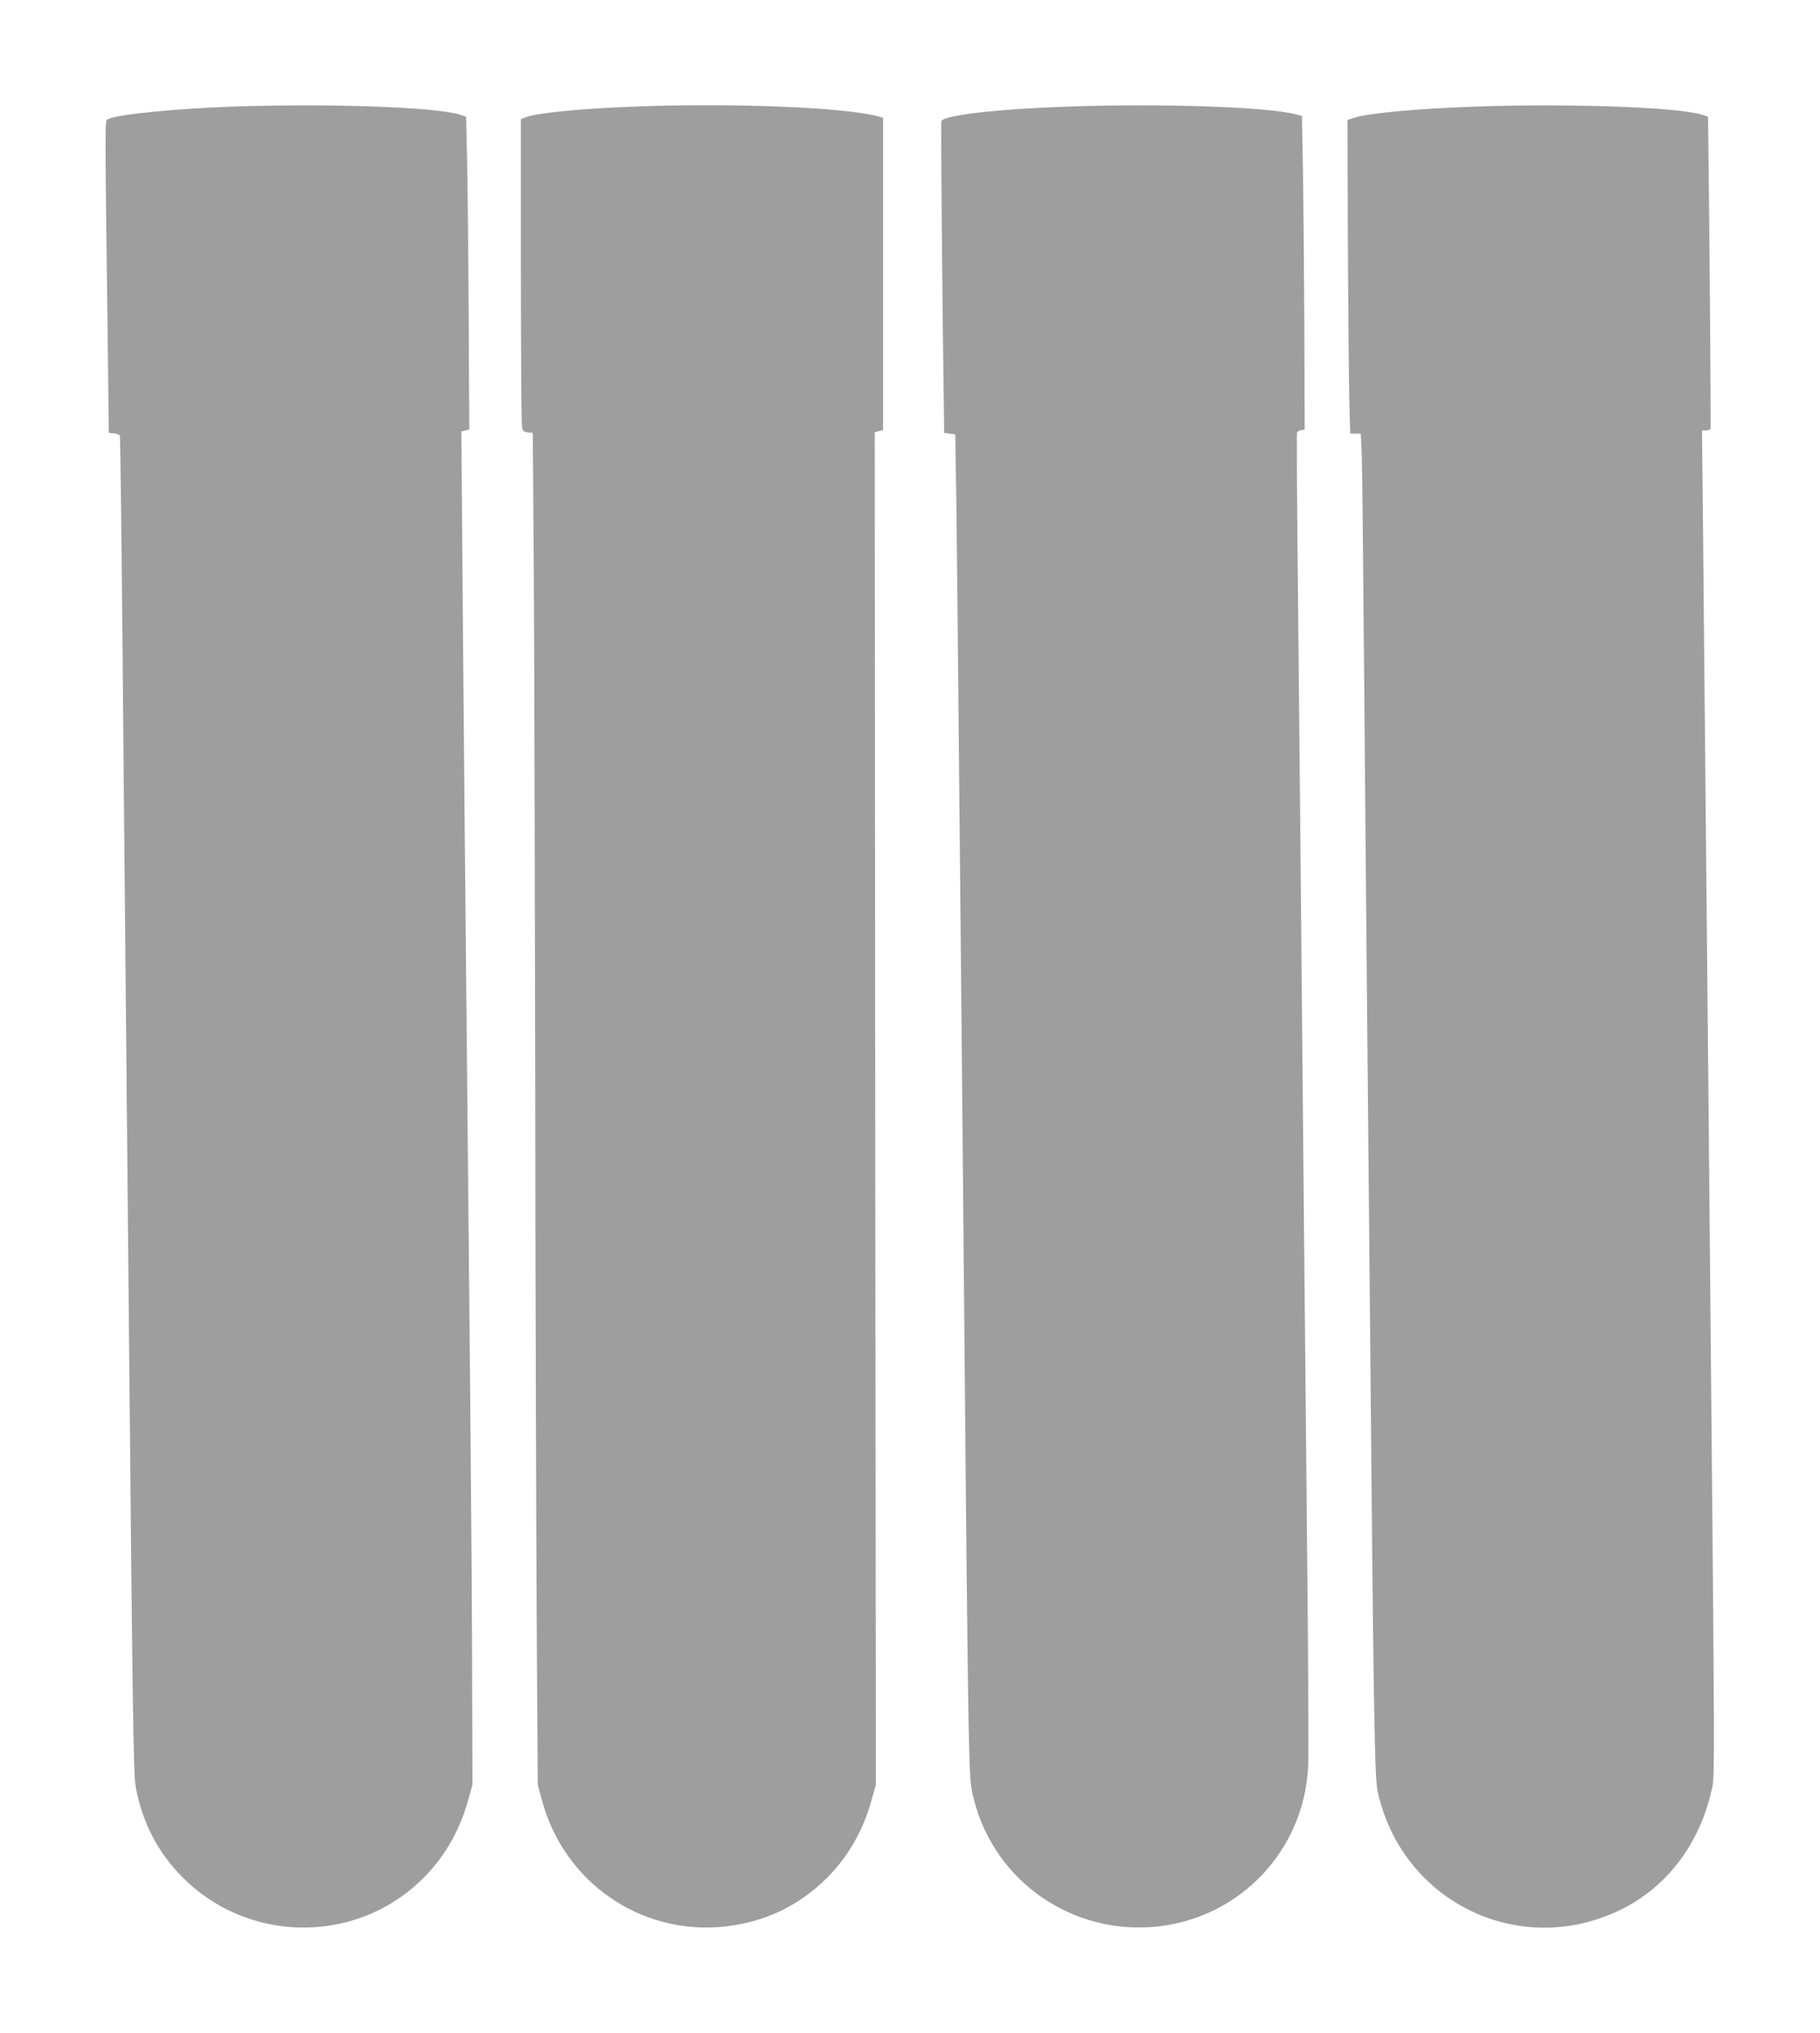
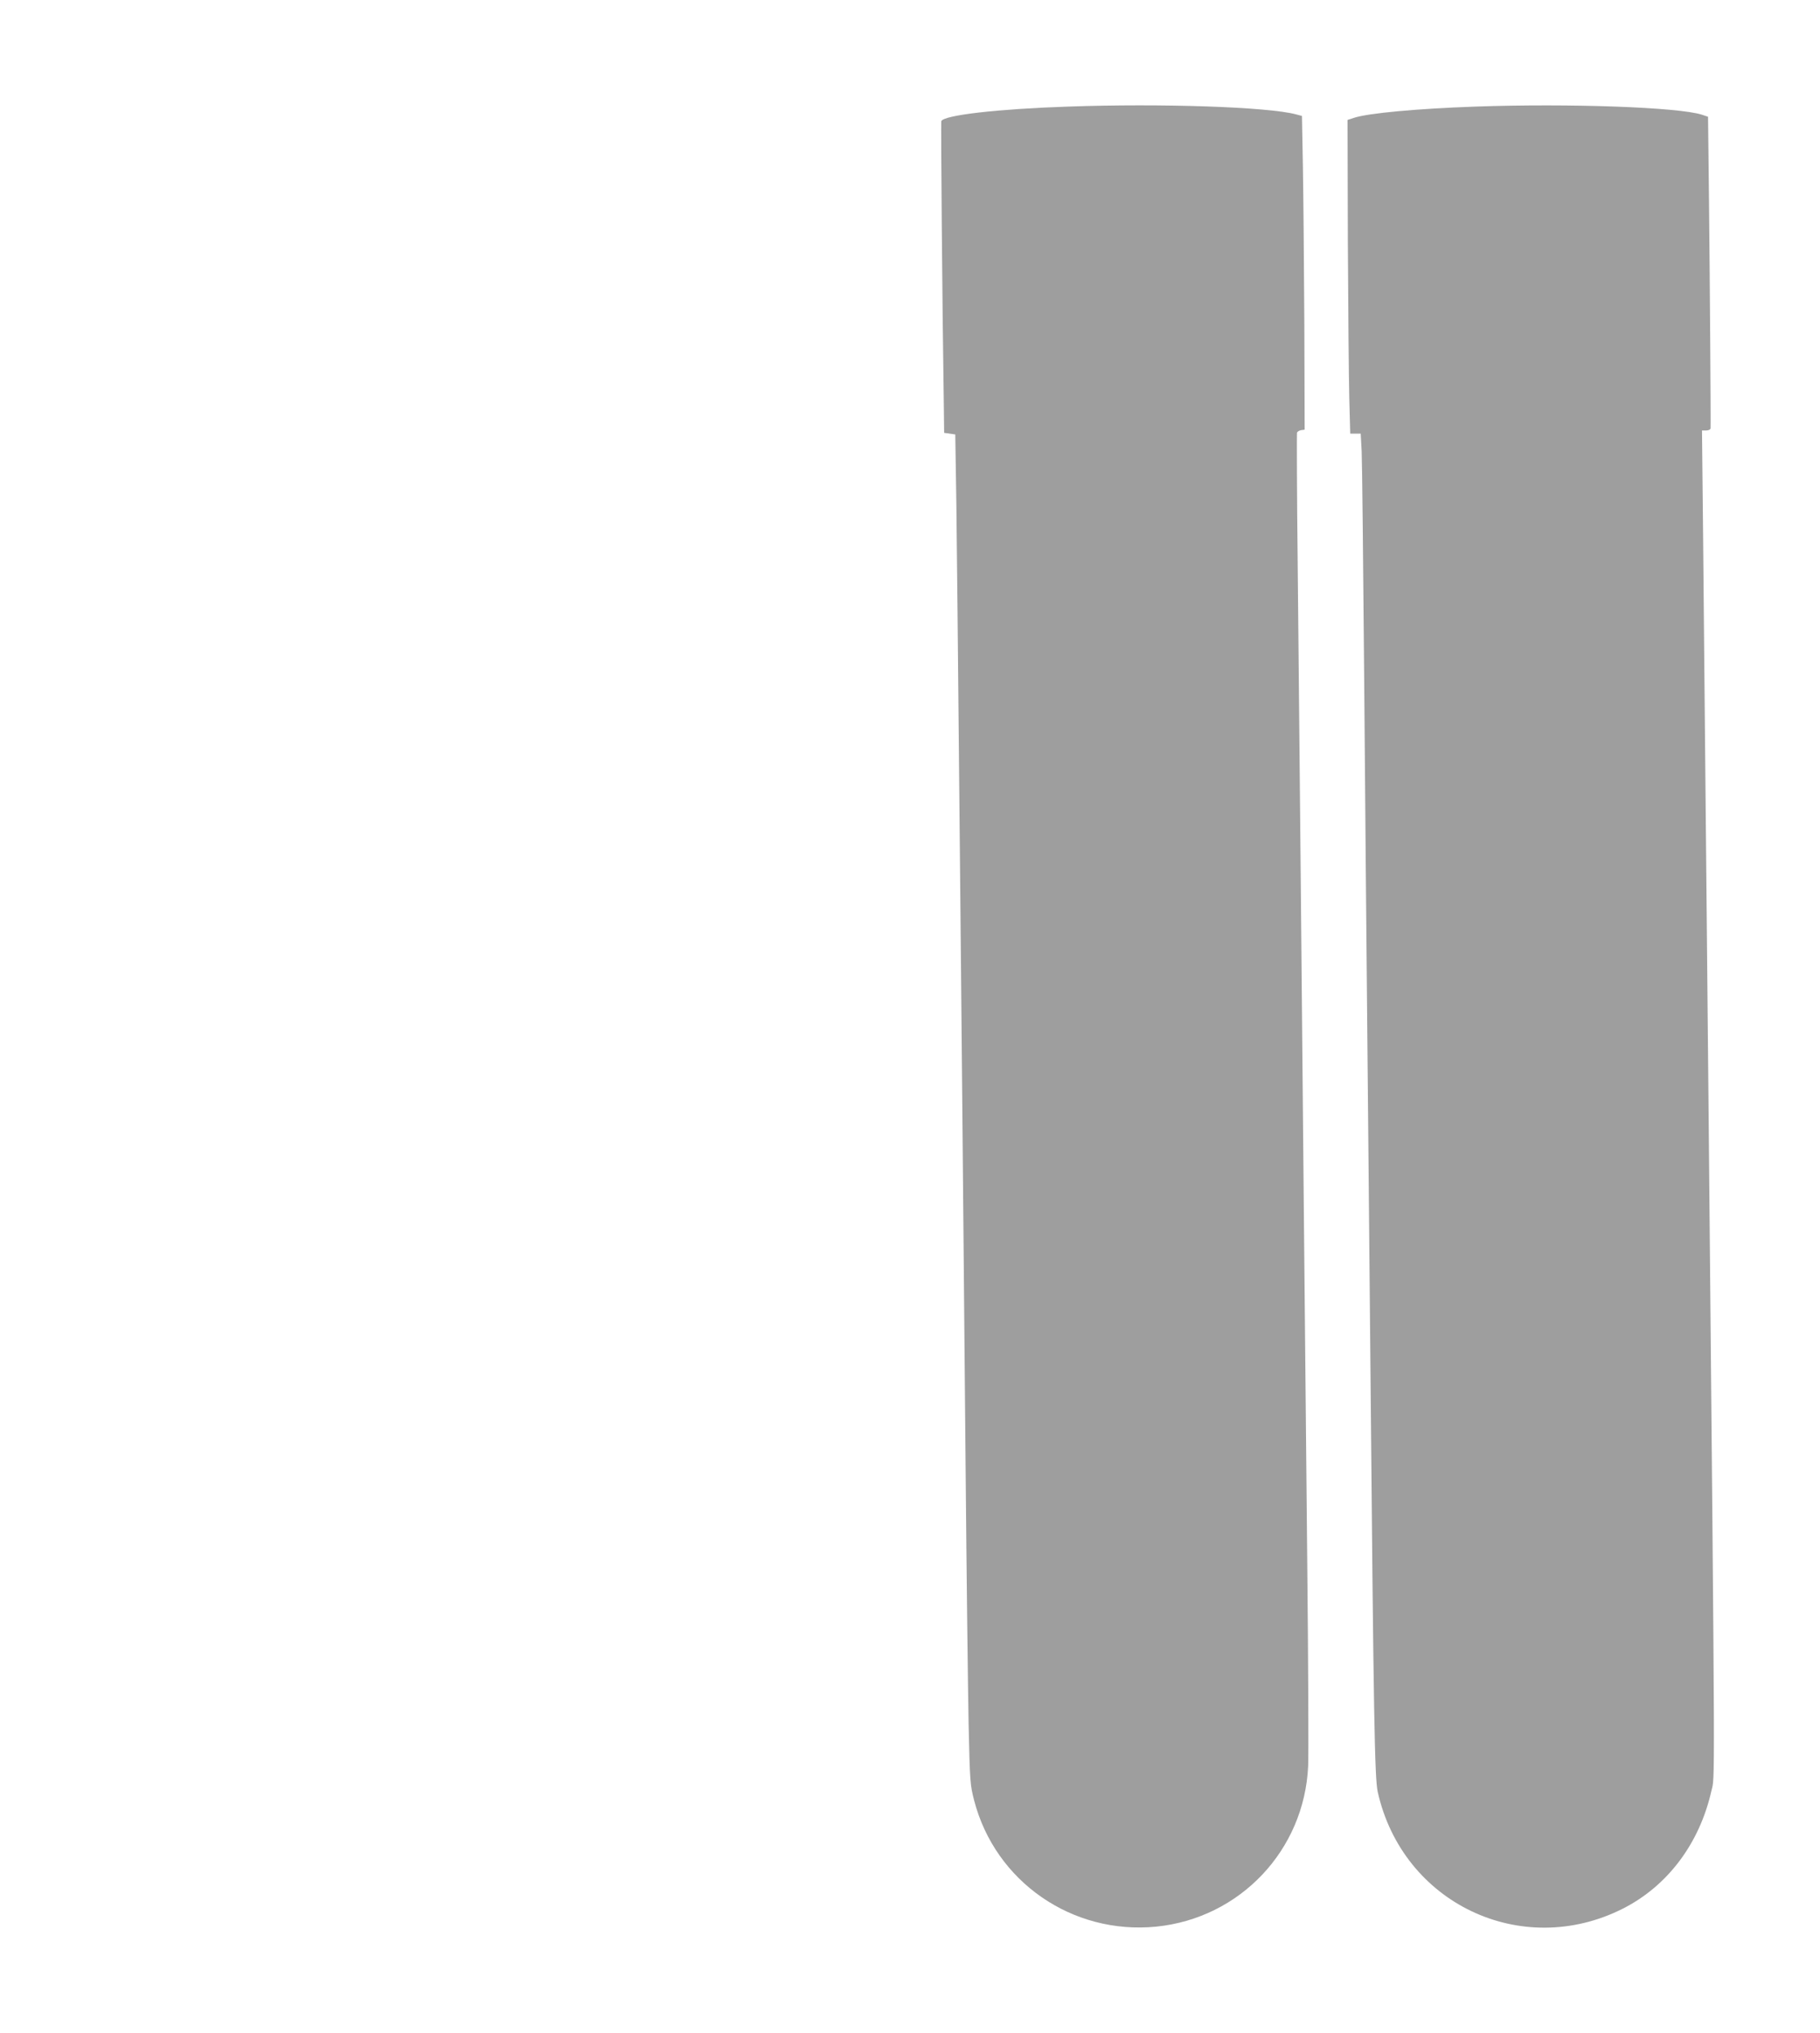
<svg xmlns="http://www.w3.org/2000/svg" version="1.0" width="1146pt" height="1280pt" viewBox="0 0 1146 1280" preserveAspectRatio="xMidYMid meet">
  <g transform="translate(0,1280) scale(0.1,-0.1)" fill="#9e9e9e" stroke="none">
-     <path d="M1465 12129 c-366 -13 -730 -50 -785 -79 -21 -11 -20 61 -1 -1460 l6 -515 33 -3 c18 -2 35 -9 37 -15 2 -7 9 -529 15 -1162 5 -632 15 -1602 20 -2155 5 -553 14 -1504 20 -2115 25 -2649 30 -2988 44 -3071 40 -223 139 -415 295 -572 395 -399 1038 -424 1460 -58 165 143 279 327 339 544 l27 97 -2 635 c0 349 -6 1150 -12 1780 -28 2814 -46 4754 -53 5739 l-3 365 25 6 25 6 -4 724 c-2 399 -7 842 -10 985 l-6 260 -39 13 c-149 48 -818 72 -1431 51z" />
-     <path d="M3995 12129 c-345 -13 -615 -40 -687 -68 l-28 -11 0 -947 c0 -522 3 -965 6 -985 6 -32 10 -37 38 -40 l31 -3 6 -850 c3 -467 7 -1885 9 -3150 1 -1265 6 -2797 9 -3405 l7 -1105 27 -100 c139 -514 618 -847 1144 -794 253 26 472 129 651 308 133 133 228 299 280 489 l27 97 -4 4257 -3 4257 26 7 26 6 0 984 0 983 -37 10 c-215 56 -919 84 -1528 60z" />
    <path d="M6725 12129 c-445 -15 -784 -54 -798 -92 -3 -10 6 -1151 16 -1792 l2 -170 35 -5 35 -5 7 -445 c3 -245 11 -998 17 -1675 7 -676 16 -1655 21 -2175 5 -520 14 -1507 20 -2195 6 -687 15 -1421 19 -1630 8 -363 10 -384 35 -480 133 -511 617 -846 1146 -794 528 53 933 481 957 1011 3 65 1 654 -6 1310 -6 656 -16 1632 -21 2168 -5 536 -14 1499 -20 2140 -6 641 -15 1525 -19 1965 -5 440 -6 805 -4 812 3 6 14 13 26 15 l22 3 -2 665 c-2 366 -6 810 -9 987 l-6 323 -37 10 c-175 47 -847 70 -1436 49z" />
    <path d="M9290 12129 c-367 -13 -674 -41 -765 -71 l-40 -13 2 -765 c2 -421 6 -865 9 -987 l6 -223 33 0 33 0 6 -112 c3 -62 10 -716 16 -1453 6 -737 15 -1754 20 -2260 5 -506 14 -1467 20 -2135 19 -2117 26 -2504 45 -2590 156 -701 904 -1058 1543 -736 281 142 483 409 558 741 23 101 24 -142 -16 4120 -6 583 -15 1519 -20 2080 -5 561 -13 1323 -16 1693 l-7 672 26 0 c15 0 27 6 28 13 2 38 -5 987 -10 1437 l-6 525 -39 13 c-146 47 -831 72 -1426 51z" />
  </g>
</svg>